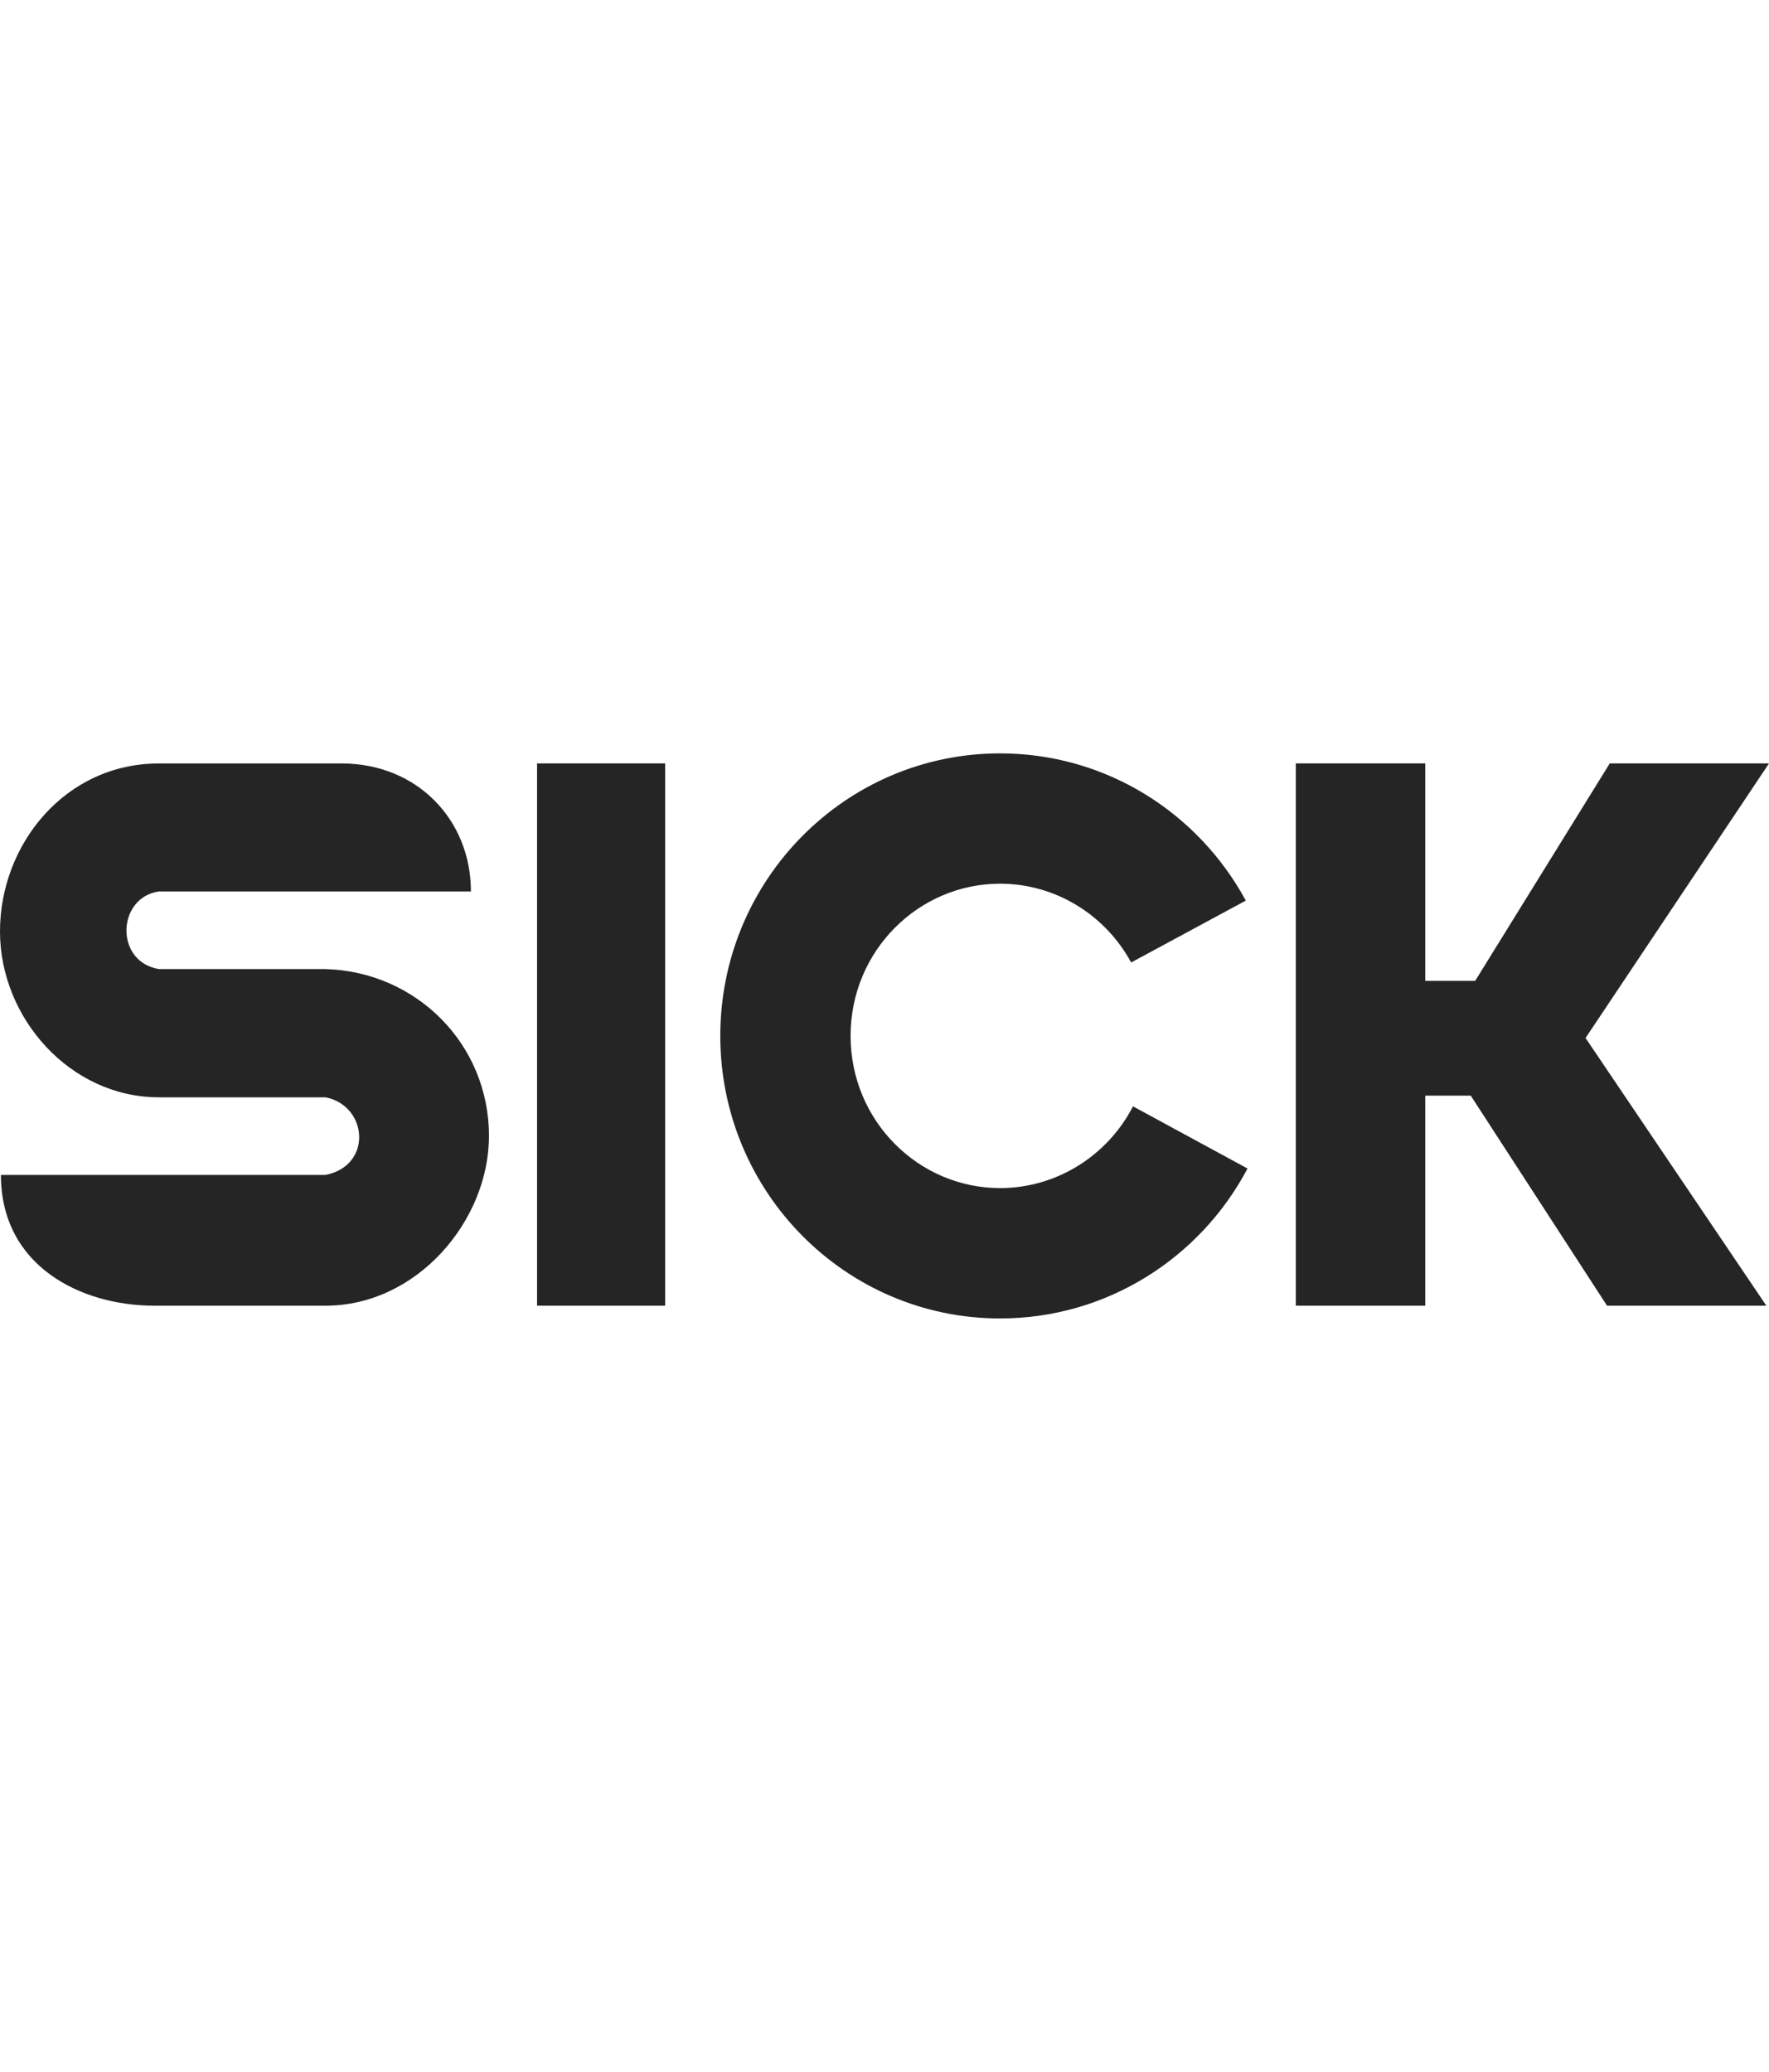
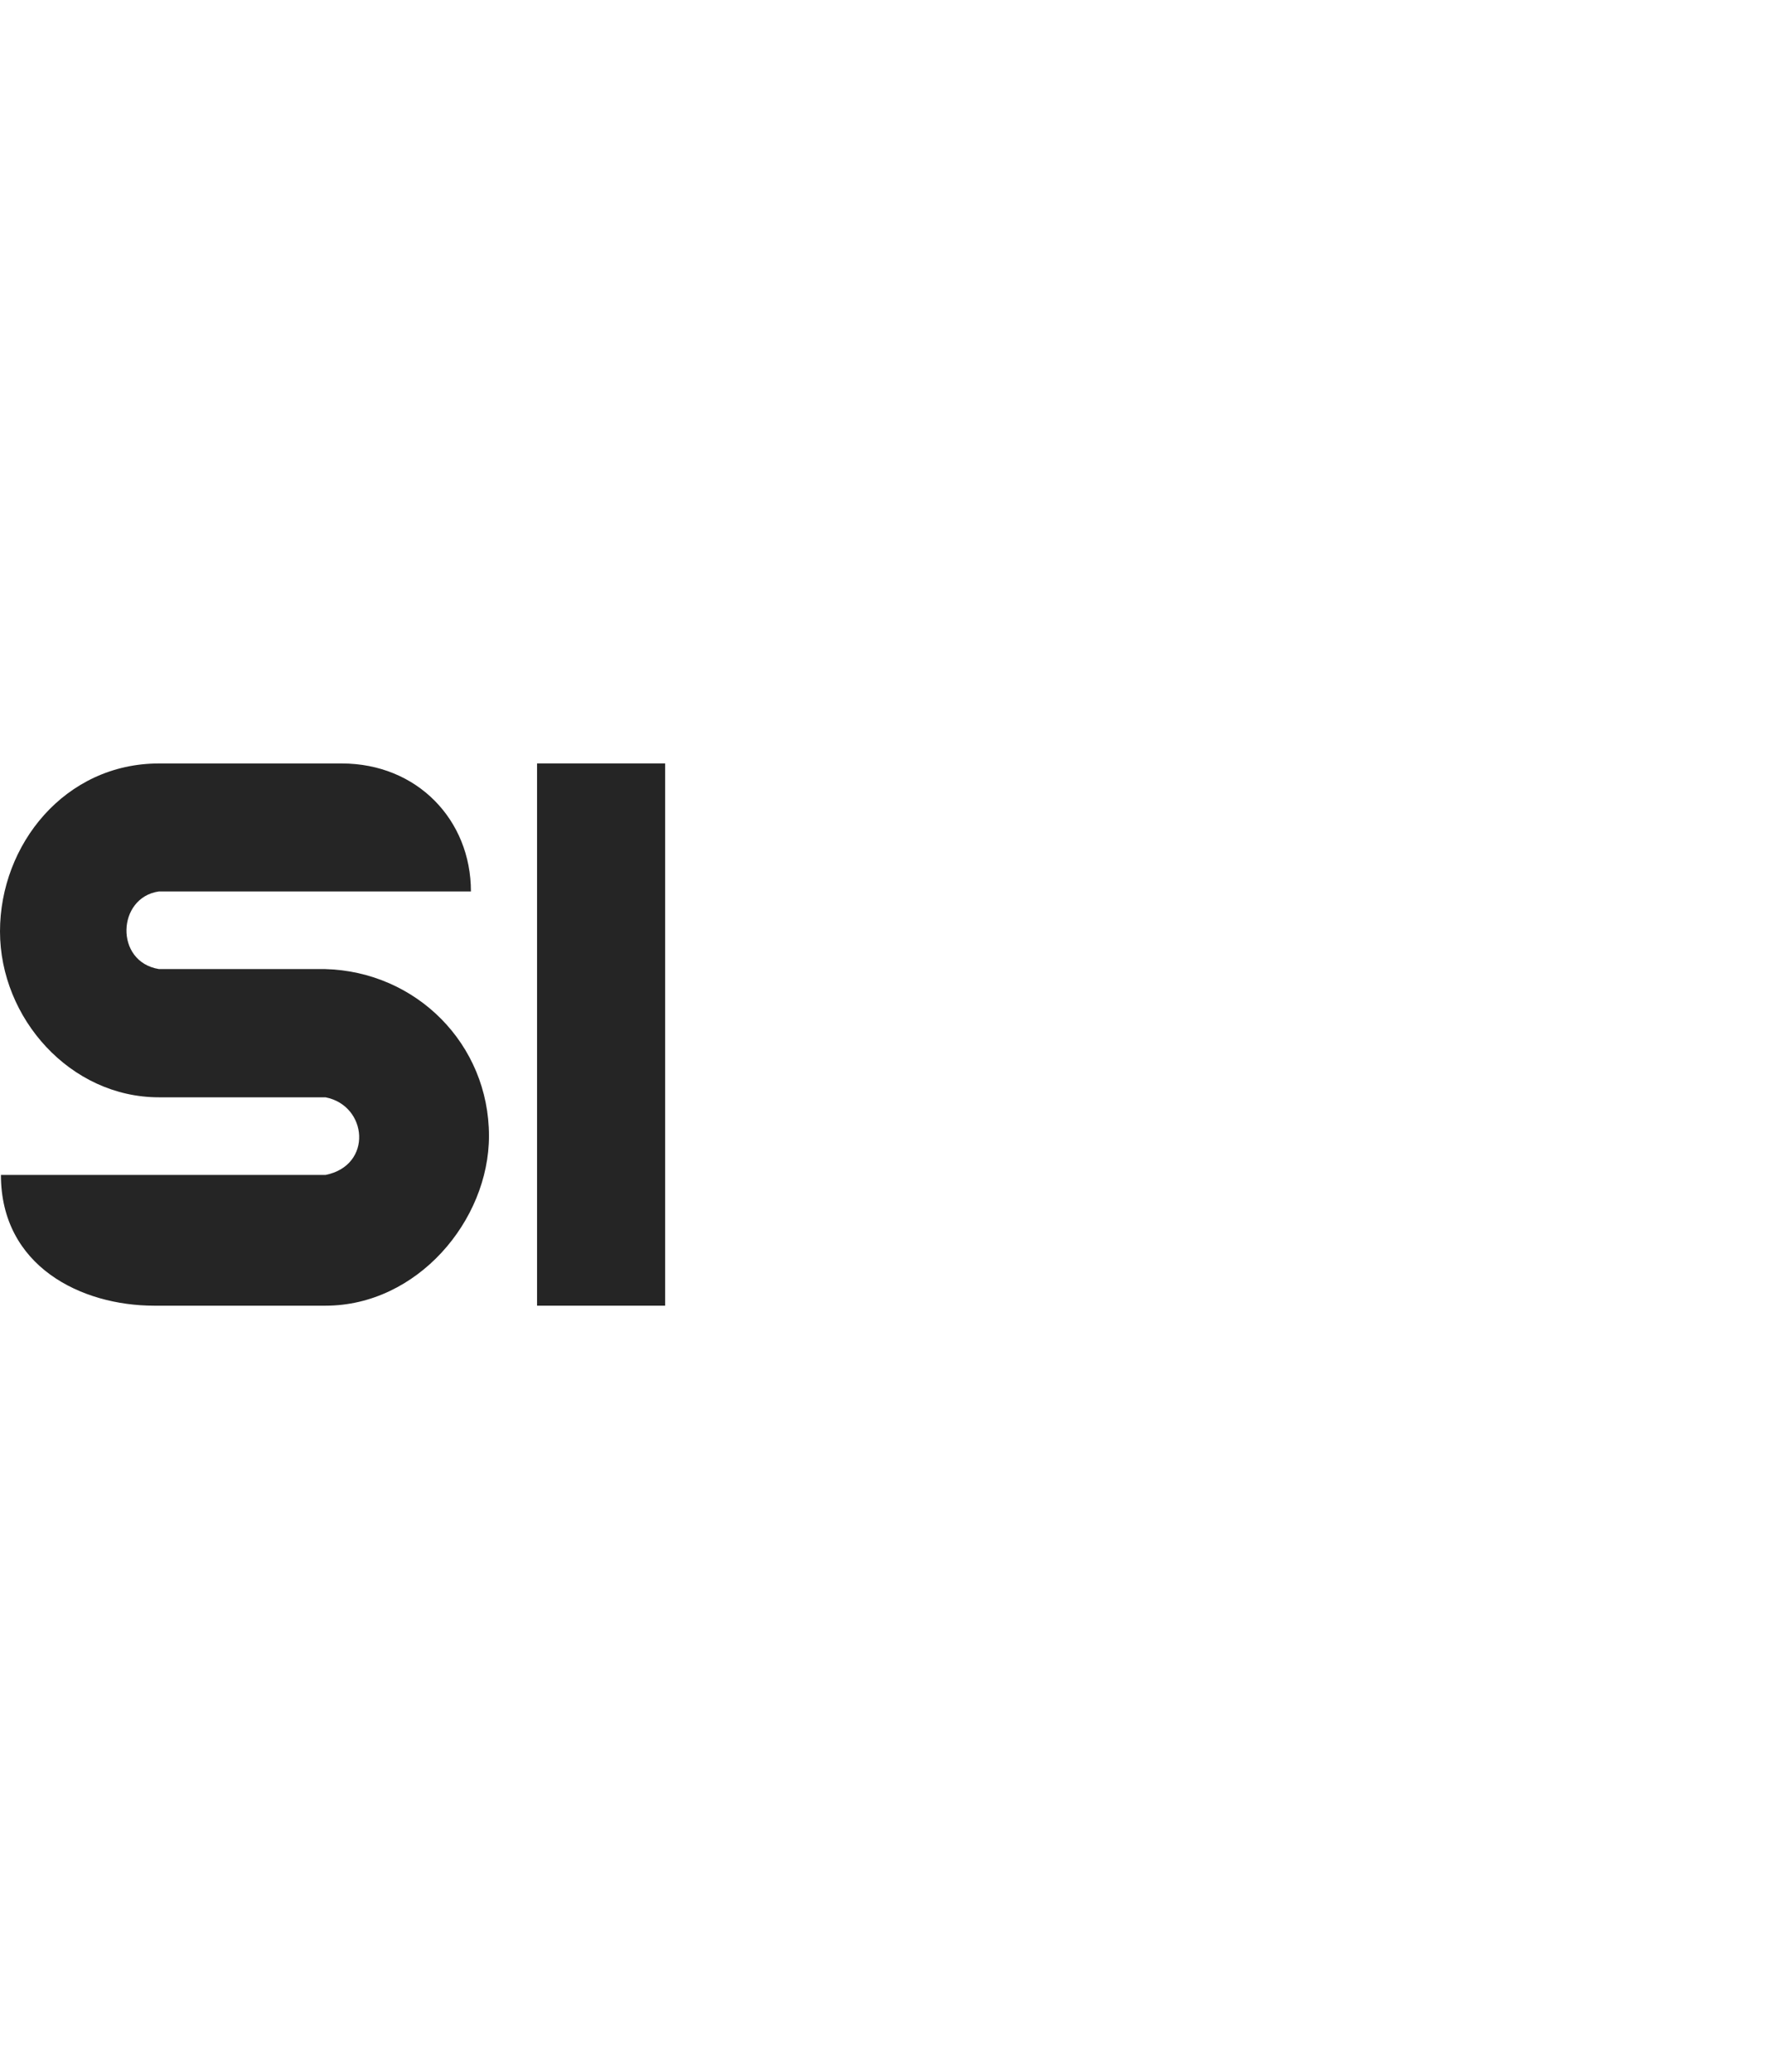
<svg xmlns="http://www.w3.org/2000/svg" id="Partner" viewBox="0 0 324.48 380">
  <defs>
    <style>.cls-1{fill:#252525;}</style>
  </defs>
  <path class="cls-1" d="m.17,215.5c0,16.76,14.73,23.98,28.11,23.98h31.43c16.8,0,29.98-15.6,29.98-31.13,0-16.85-13.33-30.17-30.06-30.61h-30.48c-8.18-1.34-7.7-13.14,0-14.24h57.23c0-13.13-9.88-23.47-23.69-23.47H29.15C11.9,140.03,0,154.92,0,170.83s12.88,30.43,29.15,30.43h30.56c7.74,1.52,8.71,12.5,0,14.24H.17Z" />
  <rect class="cls-1" x="98.51" y="140.02" width="23.49" height="99.46" />
-   <path class="cls-1" d="m228.82,214.33c-8.63,16.35-25.75,27.49-45.38,27.49-28.34,0-51.32-23.2-51.32-51.82s22.98-51.82,51.32-51.82c19.44,0,36.36,10.91,45.07,27l-21.03,11.35c-4.7-8.67-13.8-14.45-24.04-14.45-14.93,0-27.42,12.28-27.42,27.91s12.49,27.92,27.42,27.92c10.45,0,19.76-6.02,24.38-14.99l21,11.4Z" />
-   <polygon class="cls-1" points="237.68 140.02 237.68 239.48 261.43 239.48 261.43 200.95 269.77 200.95 294.77 239.48 323.99 239.48 290.83 190.38 324.48 140.02 295.27 140.02 270.58 179.91 261.43 179.91 261.43 140.02 237.68 140.02" />
</svg>